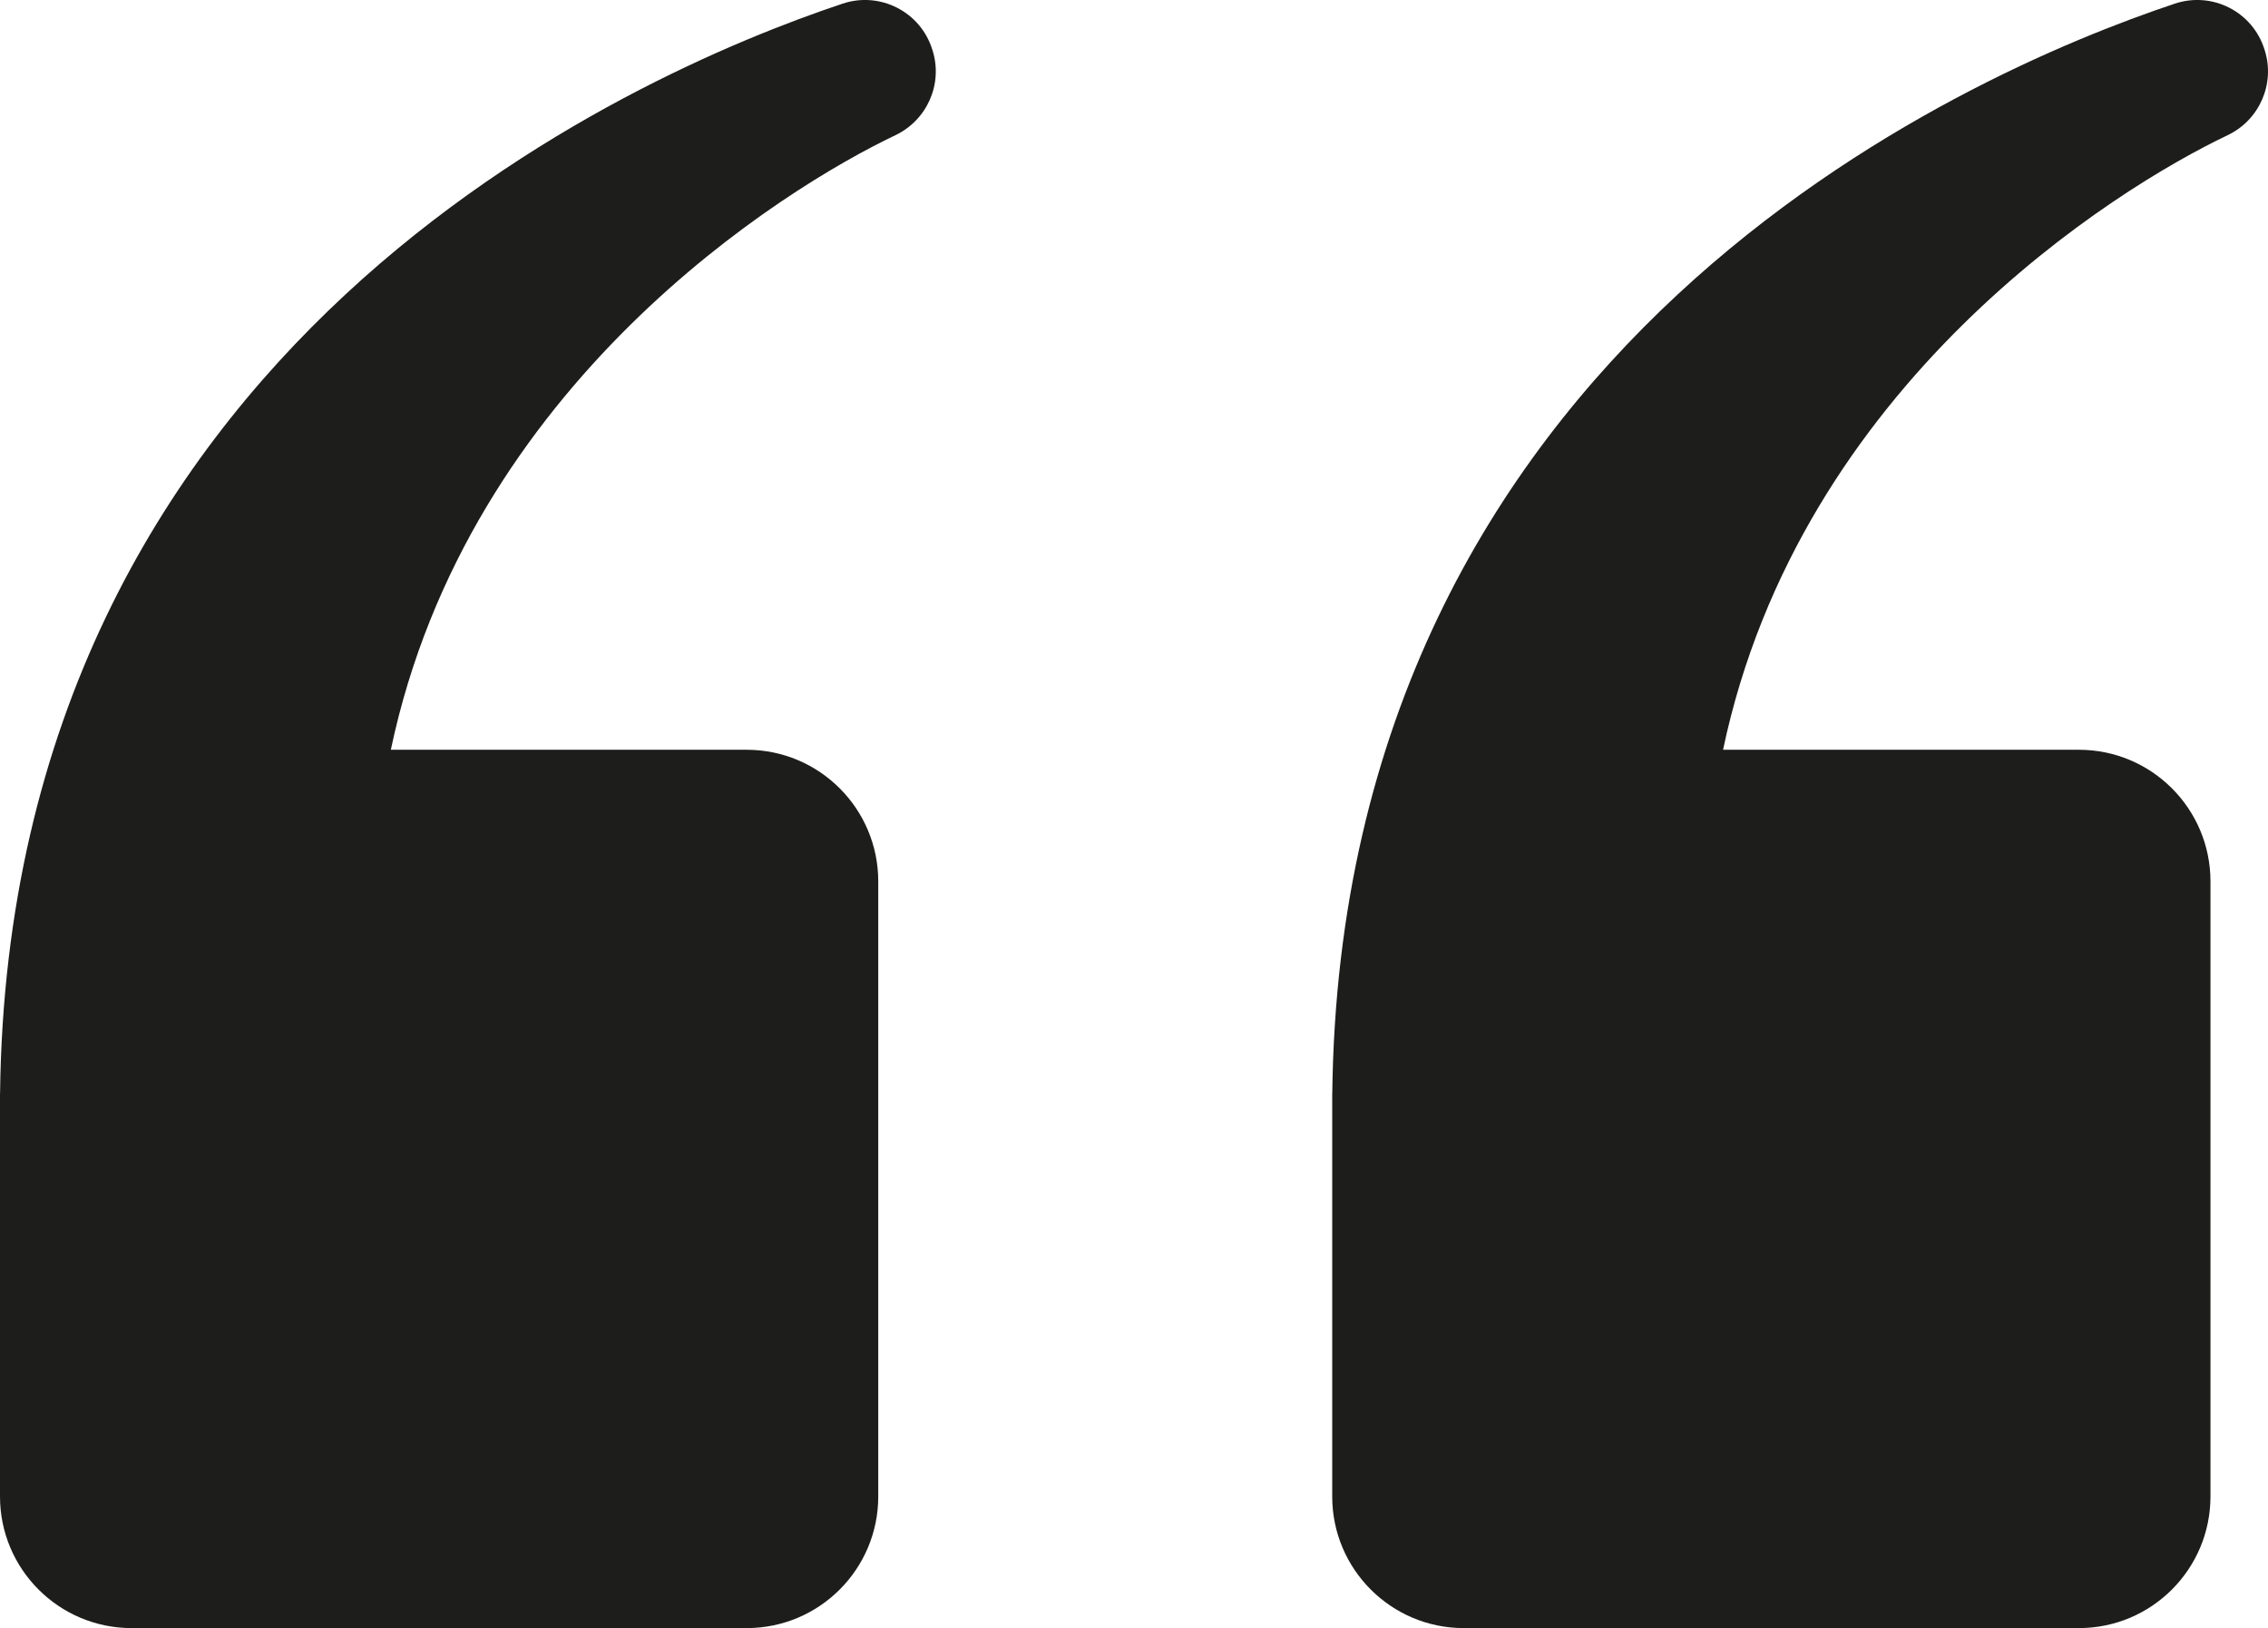
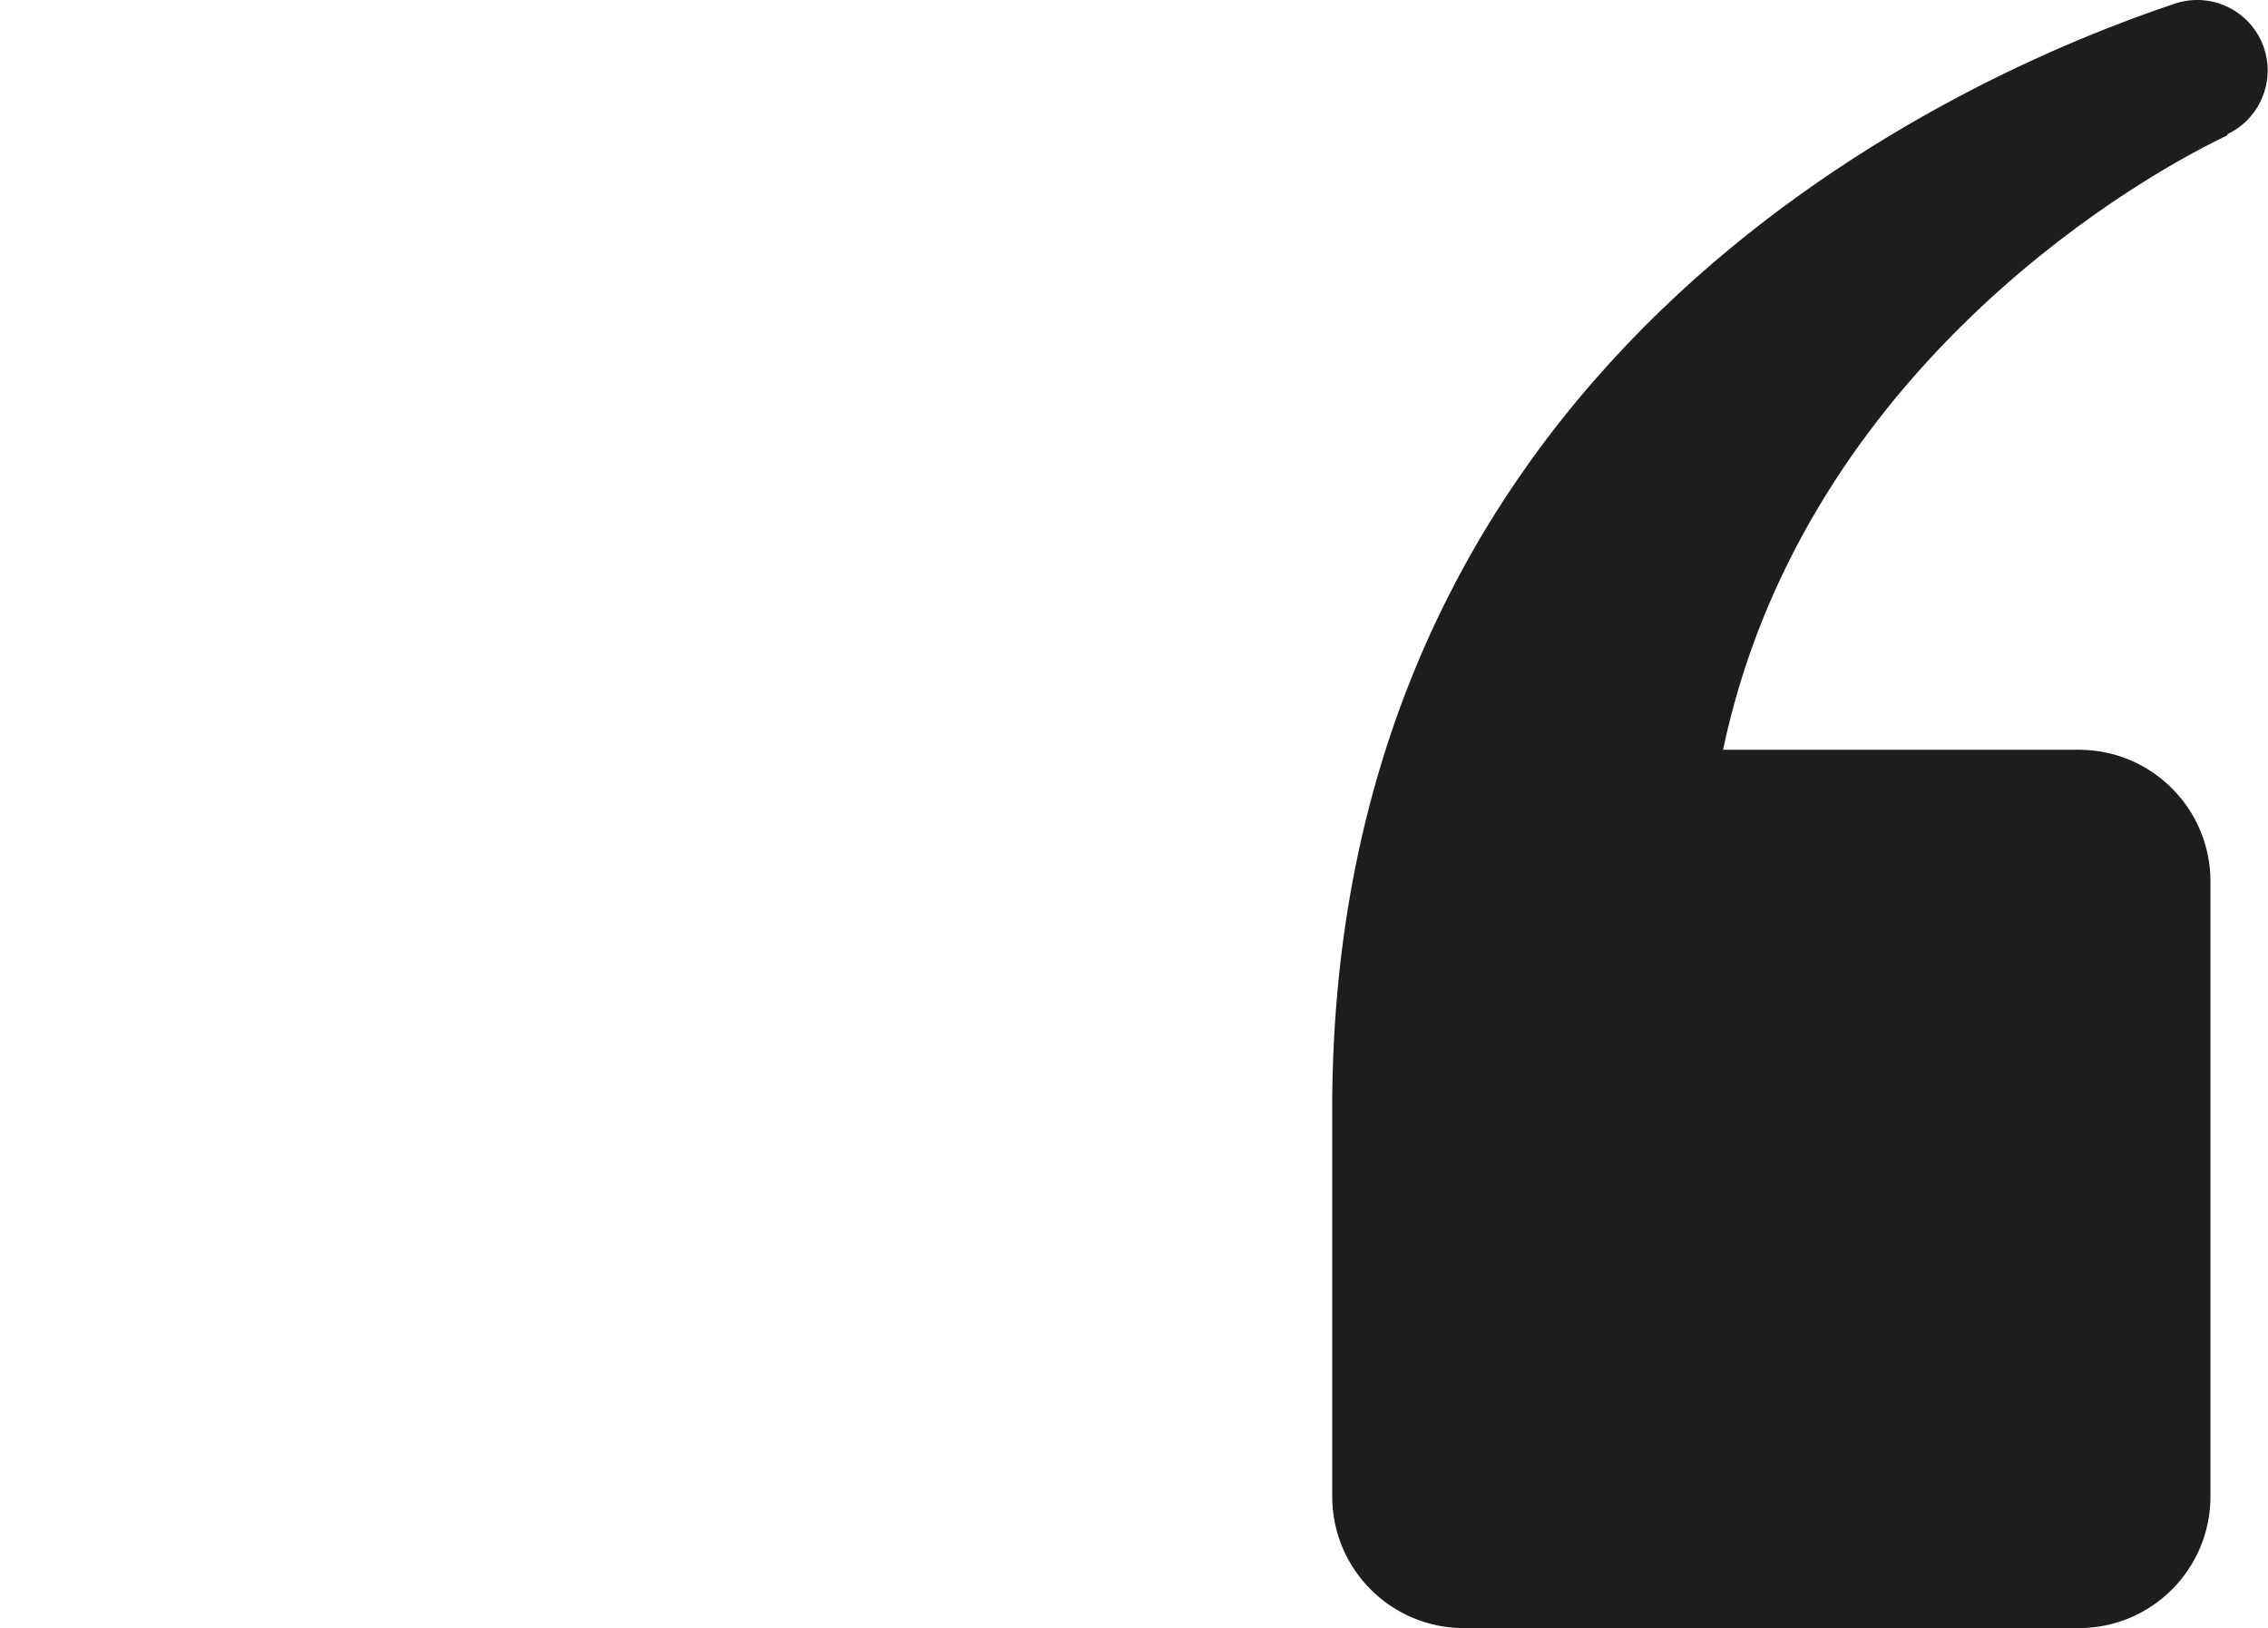
<svg xmlns="http://www.w3.org/2000/svg" id="Calque_2" viewBox="0 0 360.71 258.86">
  <defs>
    <style>.cls-1{fill:#1d1d1b;}</style>
  </defs>
  <g id="Objects">
-     <path class="cls-1" d="m142.4,21.5c-17.85,8.49-67.98,39.54-80.24,97.71h56.59c11.56,0,20.93,9.37,20.93,20.93v97.79c0,11.56-9.37,20.93-20.93,20.93H20.93c-11.56,0-20.93-9.37-20.93-20.93v-64.06h.01C1.39,54.91,100.45,11.78,134.01.58c5.96-1.99,12.39,1.29,14.26,7.29l.05.15c1.67,5.34-.87,11.08-5.92,13.48Z" />
-     <path class="cls-1" d="m354.28,21.5c-17.85,8.49-67.98,39.54-80.24,97.71h56.59c11.56,0,20.93,9.37,20.93,20.93v97.79c0,11.56-9.37,20.93-20.93,20.93h-97.82c-11.56,0-20.93-9.37-20.93-20.93v-64.06h.01C213.27,54.91,312.33,11.78,345.89.58c5.96-1.99,12.39,1.29,14.26,7.29l.05.15c1.67,5.34-.87,11.08-5.92,13.48Z" />
+     <path class="cls-1" d="m354.28,21.5c-17.85,8.49-67.98,39.54-80.24,97.71h56.59c11.56,0,20.93,9.37,20.93,20.93v97.79c0,11.56-9.37,20.93-20.93,20.93h-97.82c-11.56,0-20.93-9.37-20.93-20.93v-64.06h.01C213.27,54.91,312.33,11.78,345.89.58c5.96-1.99,12.39,1.29,14.26,7.29c1.67,5.34-.87,11.08-5.92,13.48Z" />
  </g>
</svg>